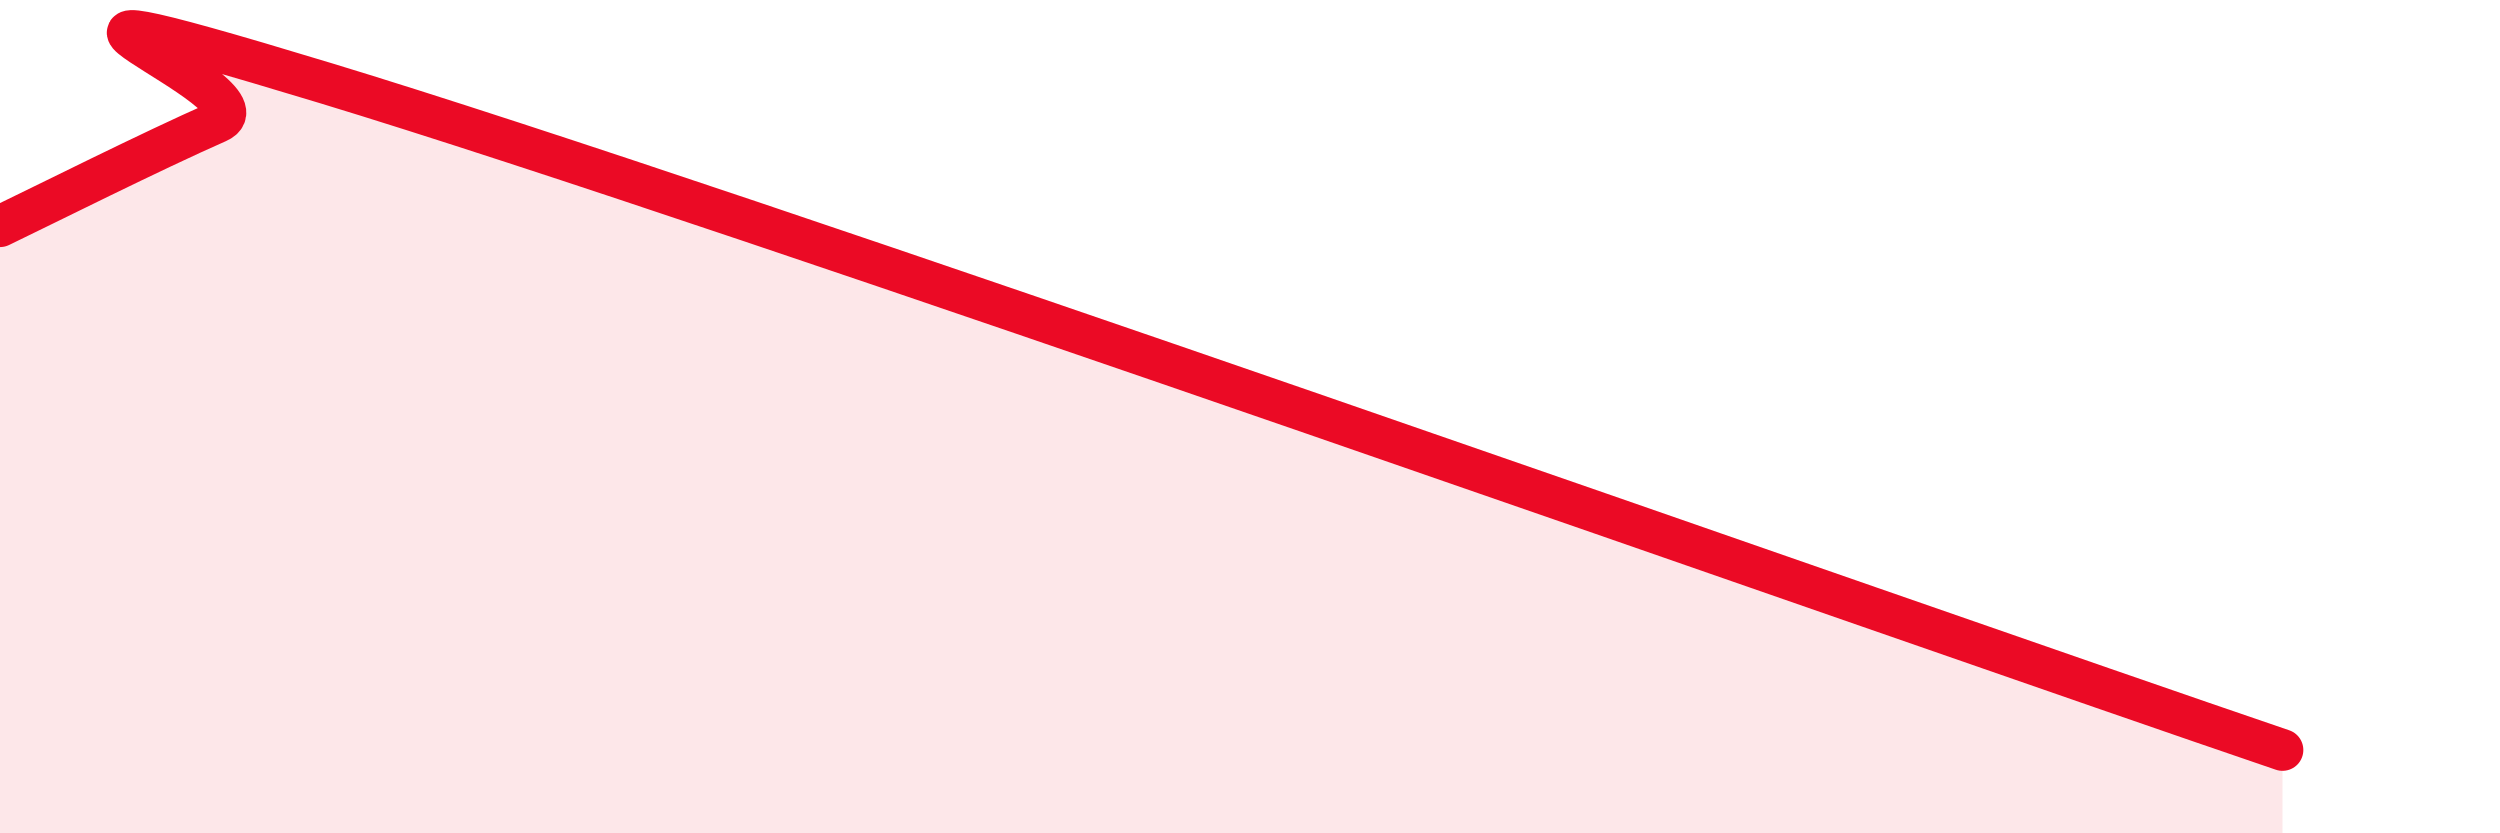
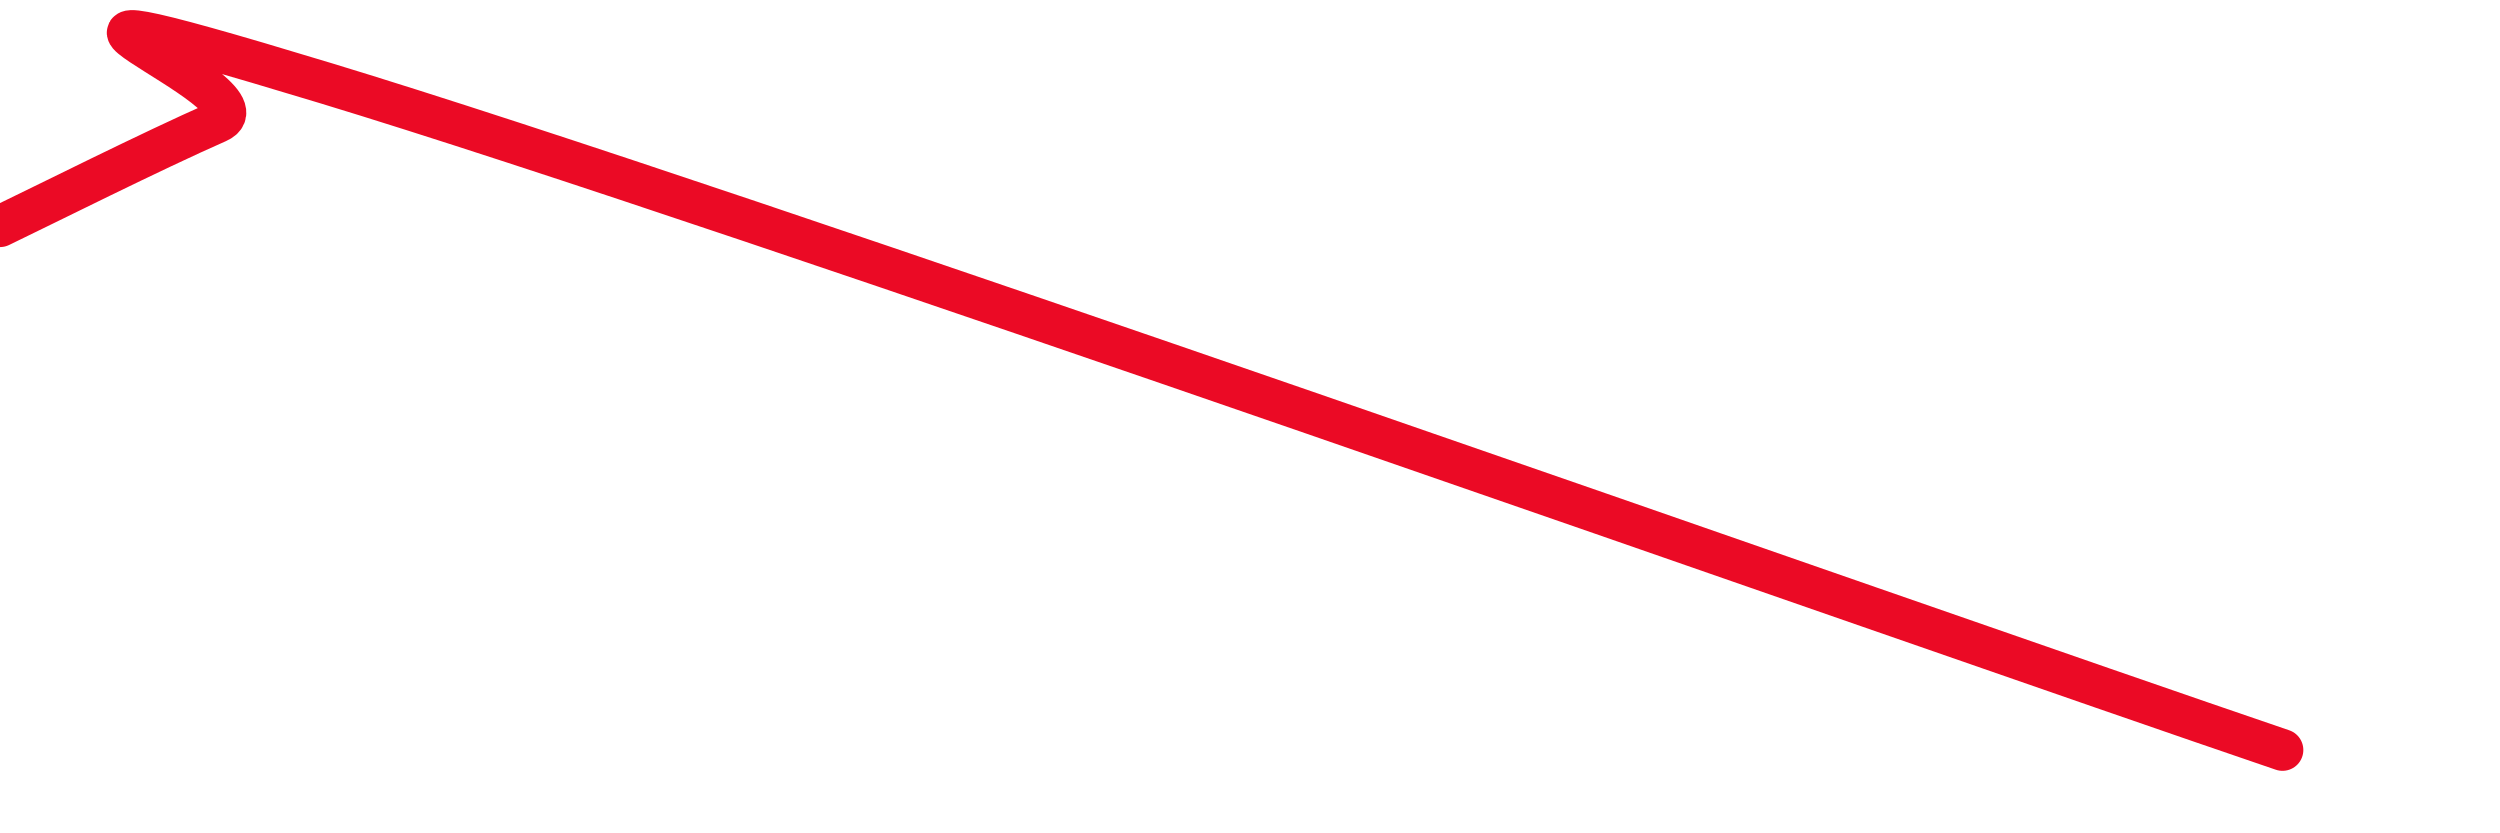
<svg xmlns="http://www.w3.org/2000/svg" width="60" height="20" viewBox="0 0 60 20">
-   <path d="M 0,5.43 C 1.04,4.93 3.65,3.62 5.22,2.93 C 6.79,2.24 -2.08,-1.01 7.83,2 C 17.74,5.01 45.39,14.8 54.78,18L54.78 20L0 20Z" fill="#EB0A25" opacity="0.1" stroke-linecap="round" stroke-linejoin="round" />
  <path d="M 0,5.43 C 1.04,4.93 3.65,3.62 5.22,2.93 C 6.79,2.24 -2.08,-1.01 7.83,2 C 17.74,5.01 45.39,14.8 54.78,18" stroke="#EB0A25" stroke-width="1" fill="none" stroke-linecap="round" stroke-linejoin="round" />
</svg>